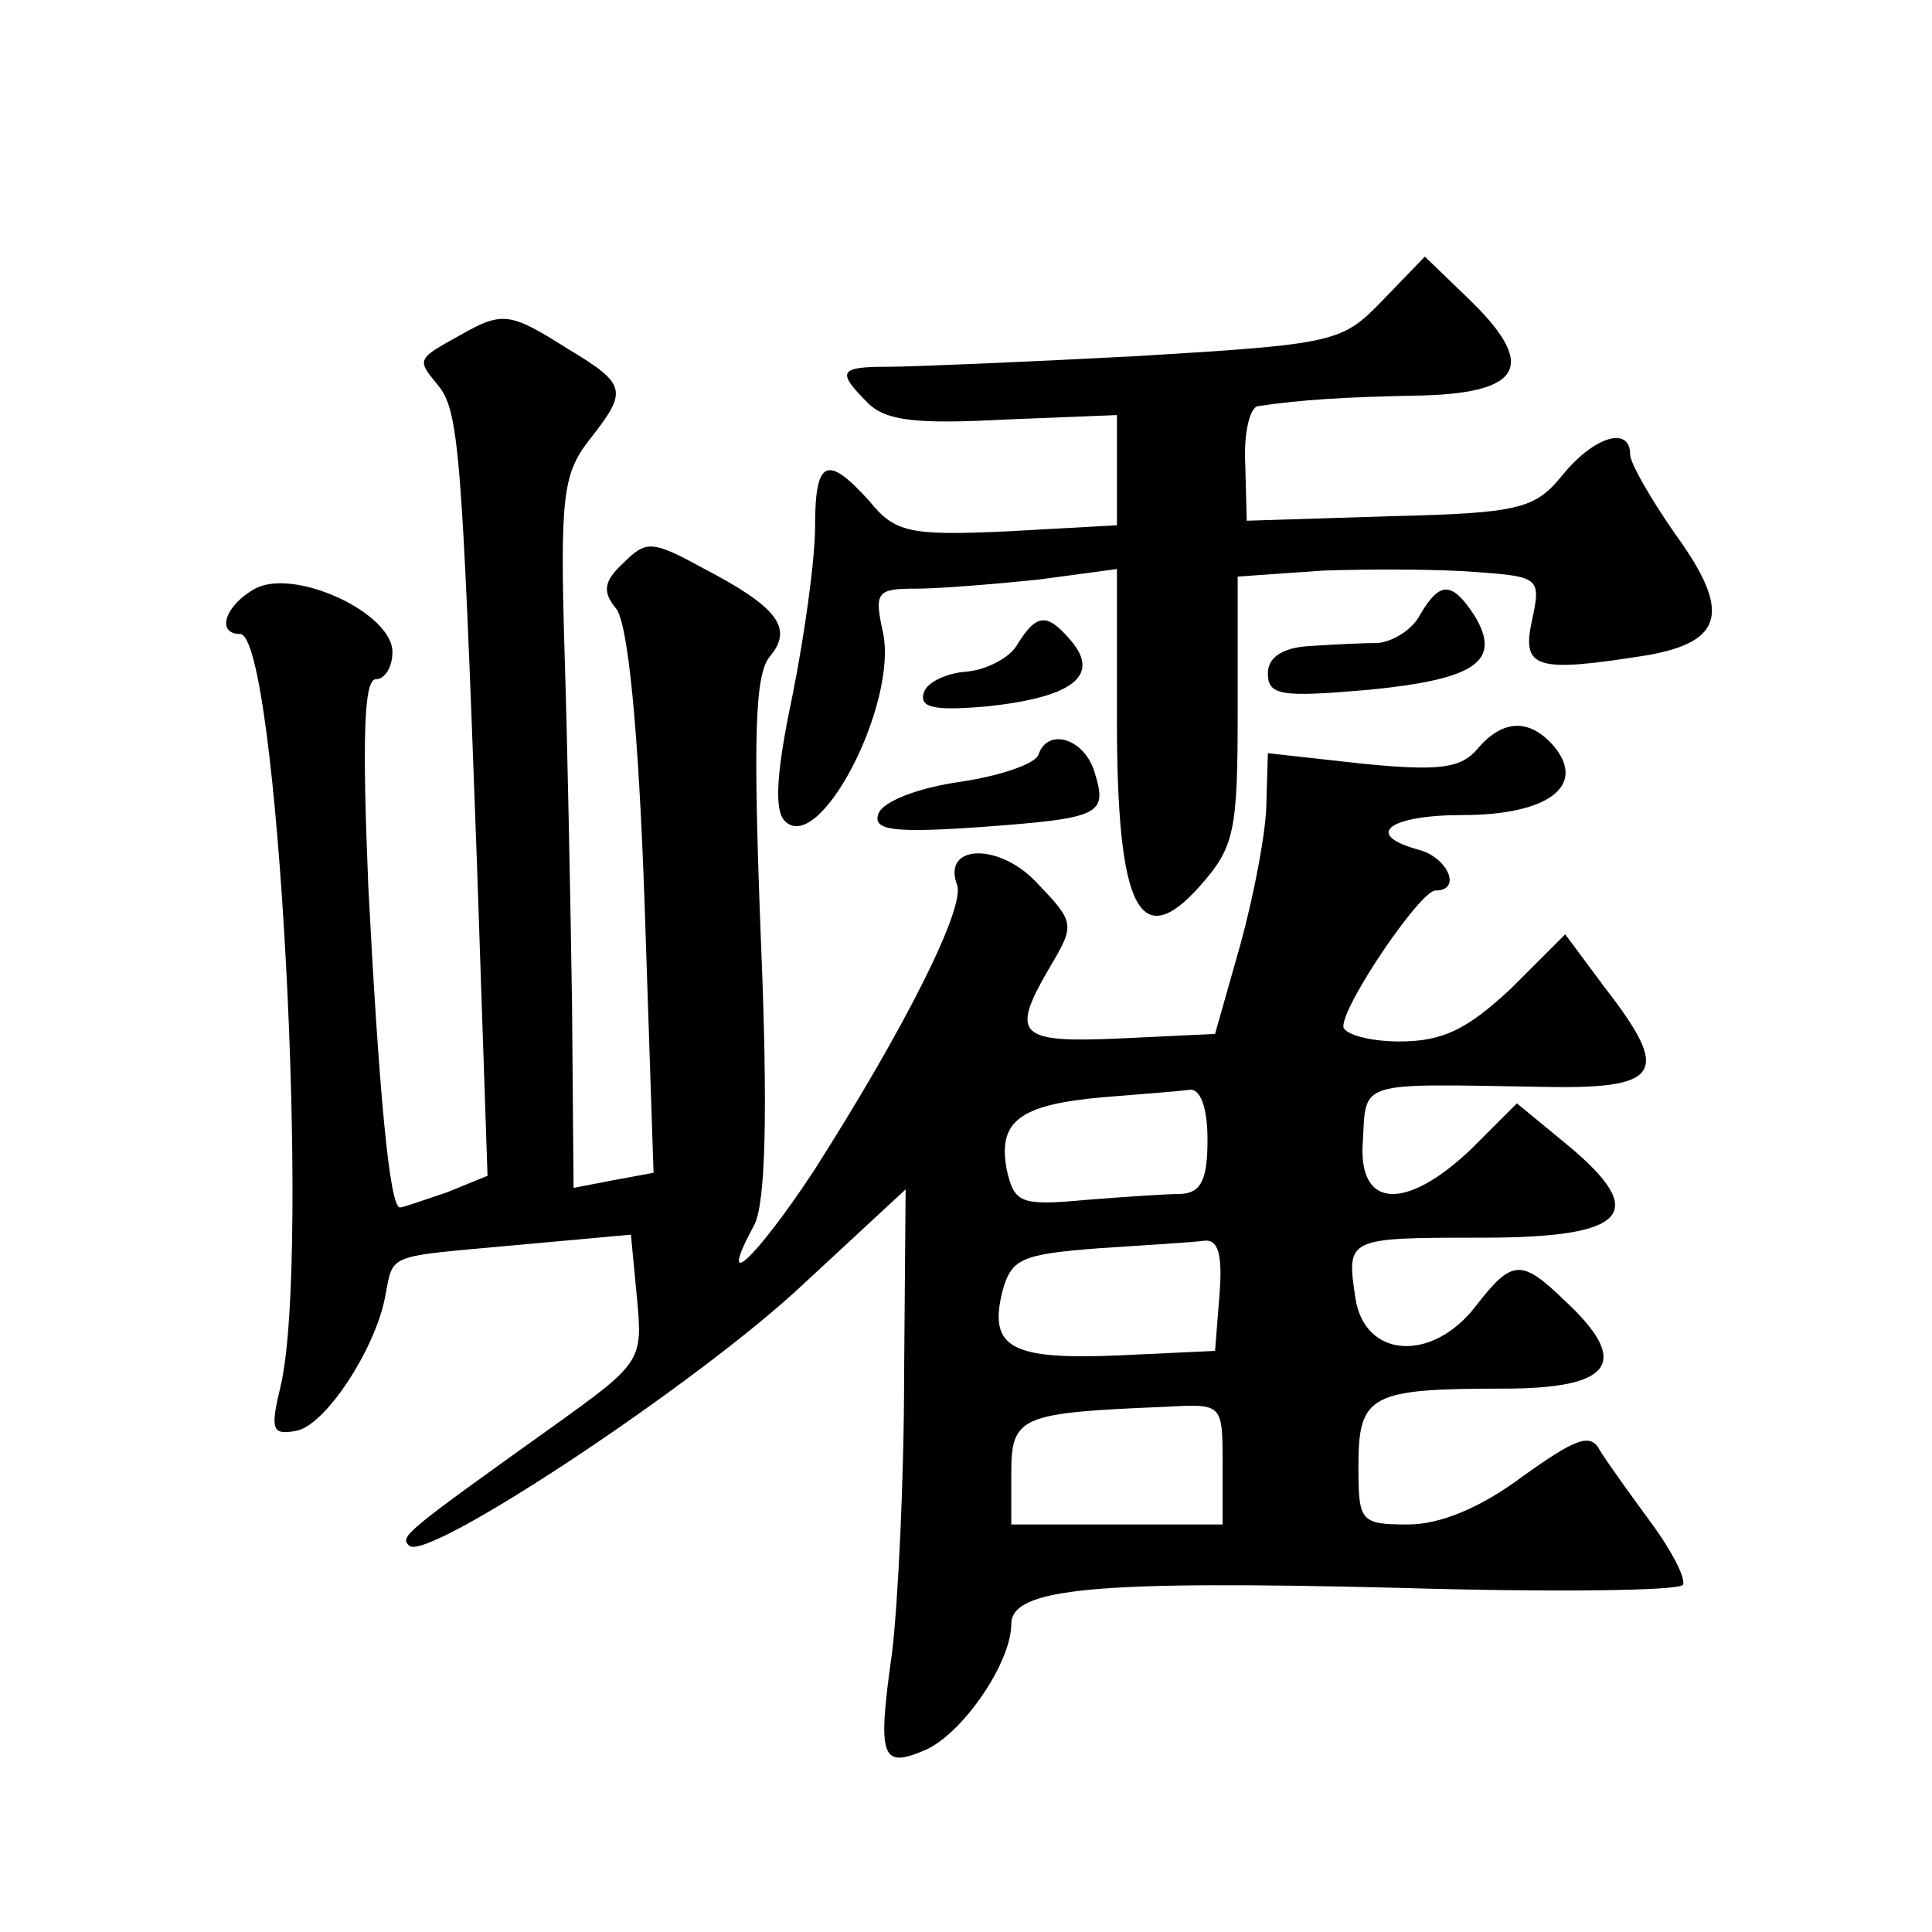
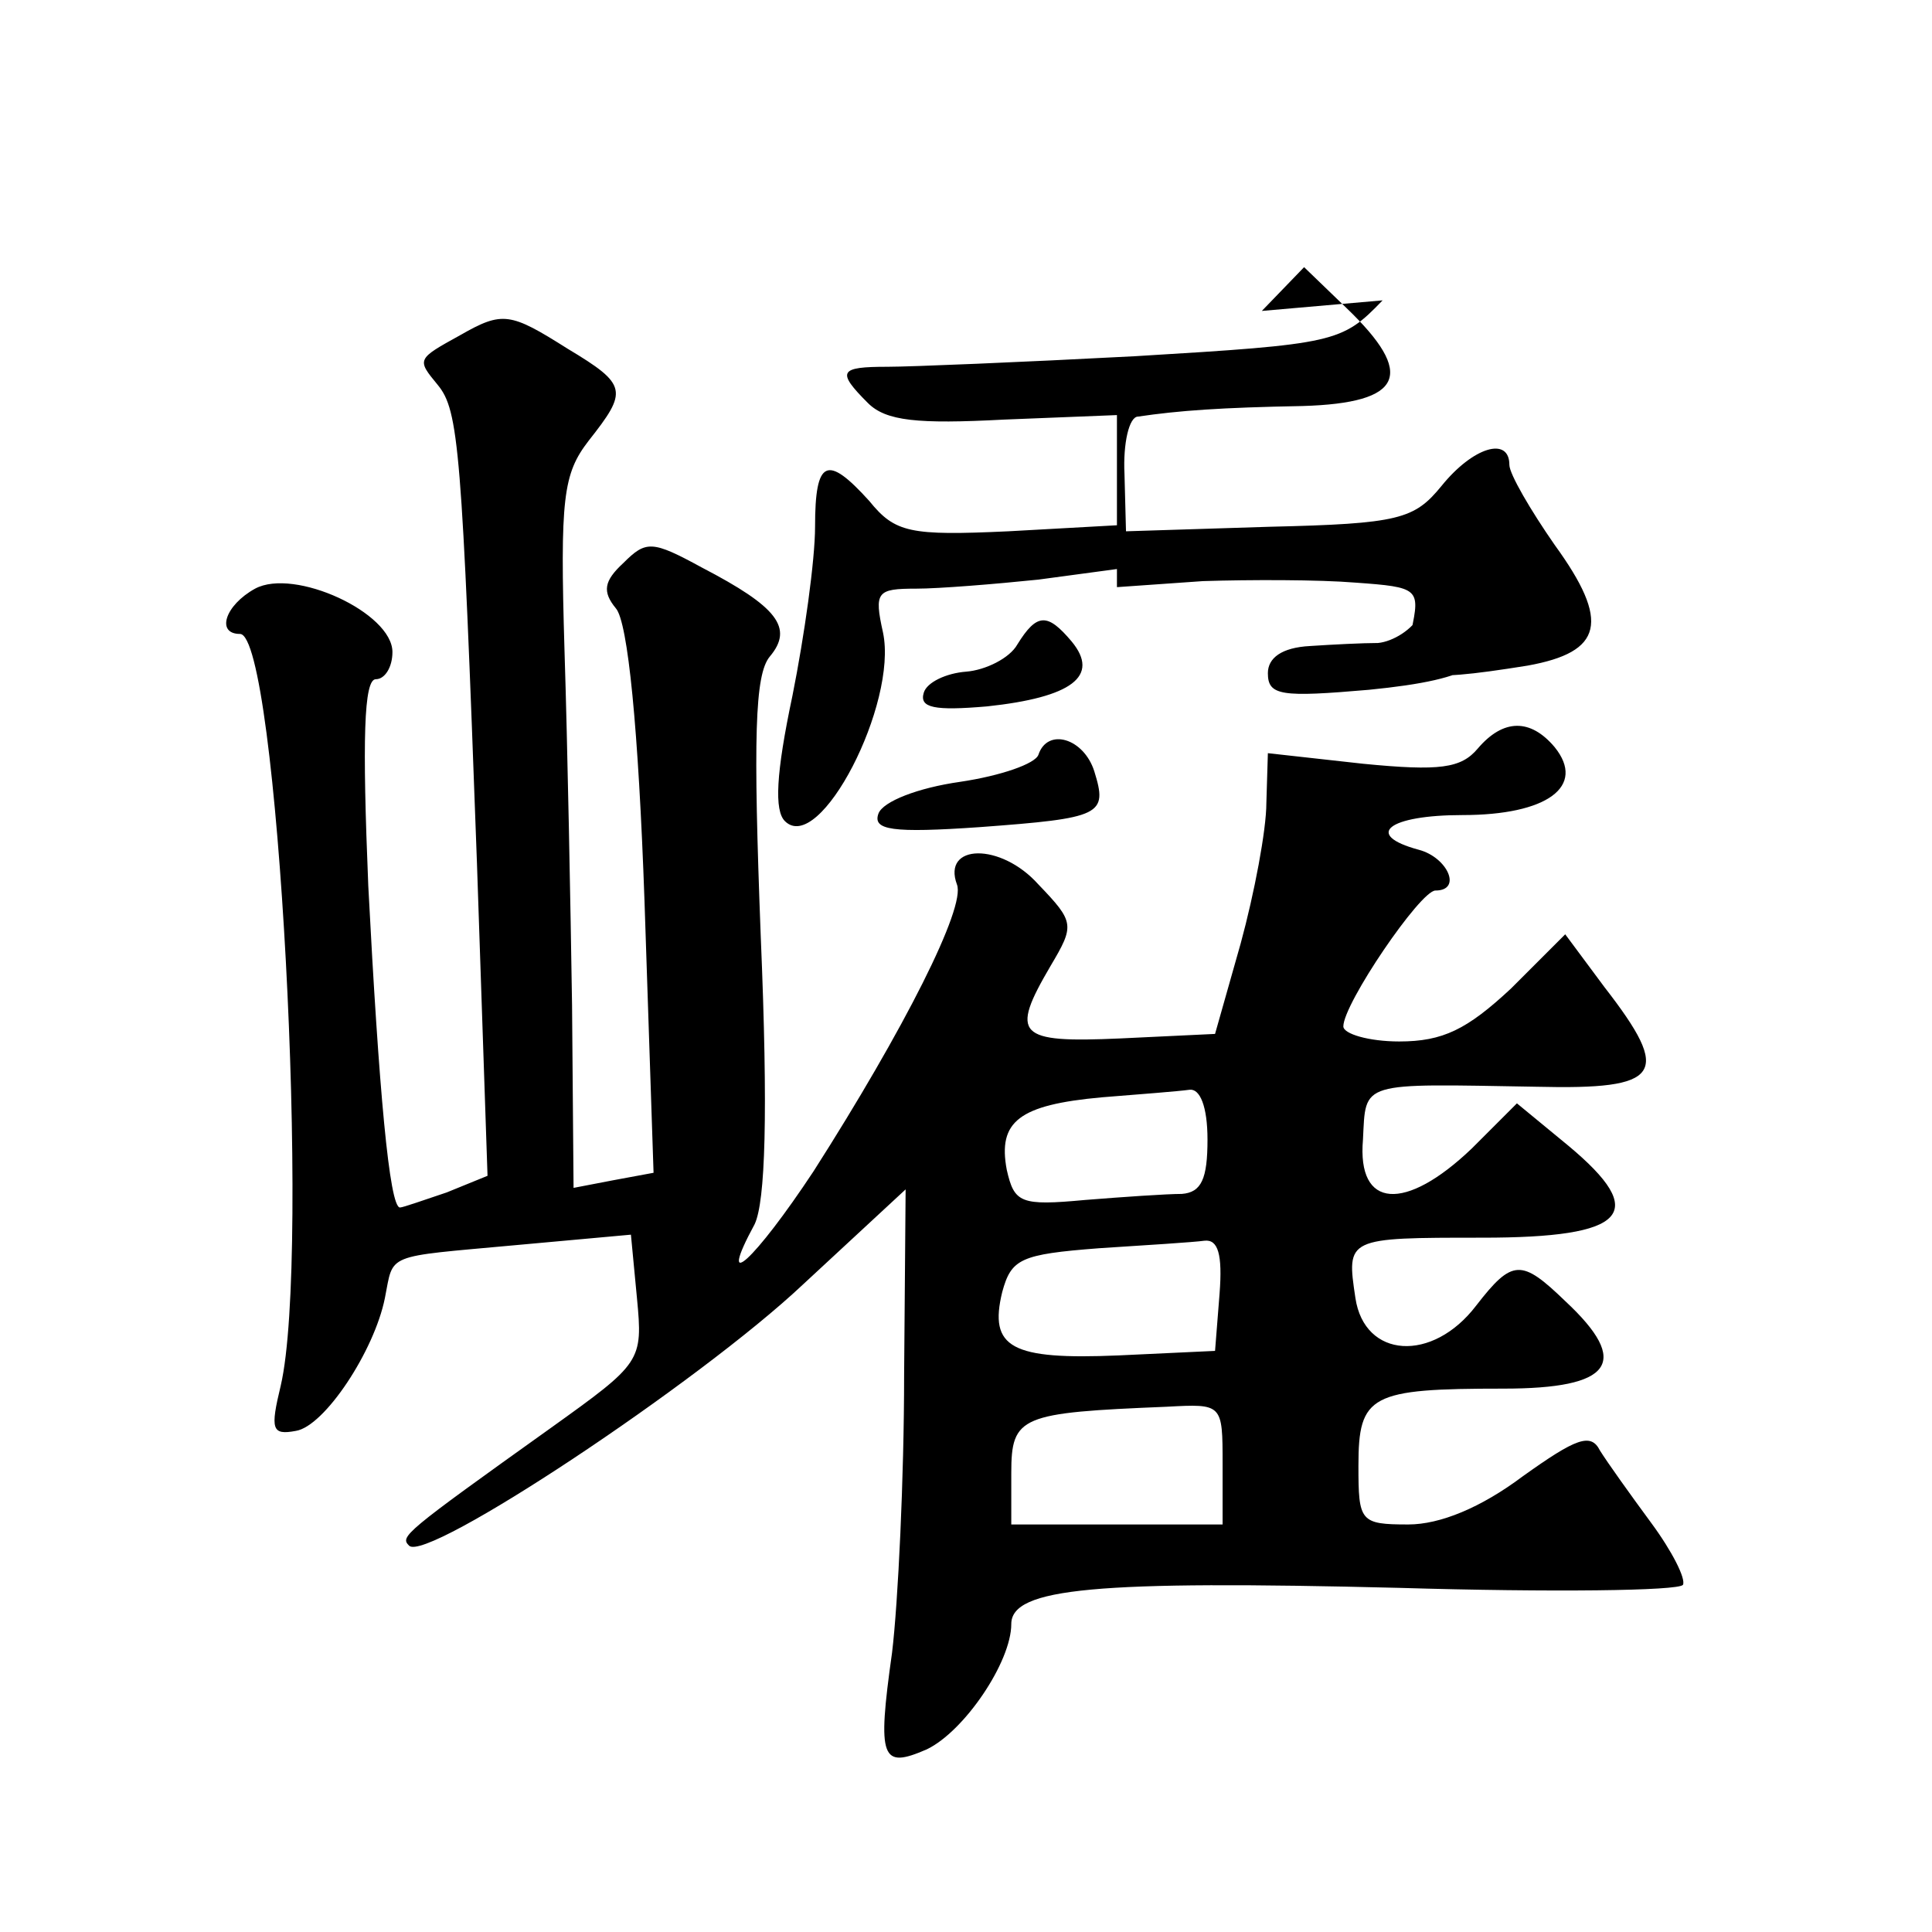
<svg xmlns="http://www.w3.org/2000/svg" version="1.0" width="128pt" height="128pt" viewBox="0 0 128 128" preserveAspectRatio="xMidYMid meet">
  <g transform="translate(0,128) scale(0.1,-0.1)" fill="#0" stroke="none">
-     <path d="M916 1081 c-27 -28 -31 -29 -164 -37 -76 -4 -149 -7 -164 -7 -32 0 -34 -3 -13 -24 12 -12 33 -14 90 -11 l75 3 0 -36 0 -37 -72 -4 c-65 -3 -75 -1 -92 20 -28 31 -36 28 -36 -17 0 -22 -7 -72 -15 -112 -11 -52 -12 -76 -5 -83 23 -23 75 78 65 125 -6 27 -4 29 22 29 15 0 52 3 81 6 l52 7 0 -100 c0 -125 15 -155 55 -110 23 26 25 36 25 117 l0 88 57 4 c31 1 77 1 101 -1 42 -3 43 -4 37 -32 -7 -32 2 -35 77 -23 50 9 55 29 18 80 -16 23 -30 47 -30 53 0 19 -24 12 -45 -14 -18 -22 -28 -25 -114 -27 l-95 -3 -1 38 c-1 20 3 38 9 38 27 4 55 6 109 7 67 2 75 21 29 65 l-28 27 -28 -29z M305 1058 c-29 -16 -29 -16 -15 -33 14 -17 16 -42 26 -317 l7 -207 -27 -11 c-15 -5 -29 -10 -31 -10 -7 0 -14 78 -21 213 -4 97 -3 137 5 137 6 0 11 8 11 18 0 26 -65 56 -91 42 -20 -11 -26 -30 -10 -30 25 0 47 -412 27 -498 -7 -29 -6 -33 10 -30 19 3 52 53 59 88 6 30 -1 27 86 35 l77 7 4 -42 c4 -42 3 -43 -57 -86 -98 -70 -100 -72 -94 -78 11 -12 192 108 261 173 l68 63 -1 -123 c0 -68 -4 -151 -8 -184 -10 -71 -7 -77 23 -64 25 12 56 58 56 83 0 24 56 29 257 24 101 -3 185 -2 188 2 2 4 -7 22 -21 41 -14 19 -29 40 -34 48 -6 12 -16 8 -51 -17 -28 -21 -55 -32 -76 -32 -32 0 -33 2 -33 39 0 47 8 51 96 51 72 0 85 17 41 58 -29 28 -35 28 -59 -3 -29 -38 -74 -35 -80 5 -6 40 -6 40 84 40 96 0 111 16 57 61 l-34 28 -30 -30 c-44 -42 -76 -40 -72 6 2 39 -3 37 115 35 83 -2 90 8 45 66 l-26 35 -36 -36 c-29 -27 -45 -35 -74 -35 -20 0 -37 5 -37 10 0 15 51 90 61 90 18 0 8 22 -11 27 -37 10 -20 23 29 23 56 0 82 19 61 45 -16 19 -34 19 -51 -1 -11 -13 -25 -15 -76 -10 l-63 7 -1 -33 c0 -18 -8 -60 -17 -93 l-17 -60 -63 -3 c-68 -3 -73 2 -46 48 16 27 16 29 -8 54 -25 28 -64 27 -54 0 6 -15 -35 -96 -95 -190 -39 -59 -65 -83 -39 -35 7 15 9 72 4 191 -5 131 -4 173 6 185 16 19 5 33 -45 59 -33 18 -37 18 -52 3 -13 -12 -14 -19 -5 -30 8 -9 15 -80 19 -194 l6 -180 -27 -5 -26 -5 -1 121 c-1 66 -3 172 -5 235 -3 101 -1 117 16 139 26 33 26 37 -14 61 -38 24 -43 25 -71 9z m495 -533 c0 -26 -4 -35 -17 -36 -10 0 -39 -2 -64 -4 -43 -4 -47 -2 -52 20 -6 32 8 43 63 48 25 2 51 4 58 5 7 1 12 -11 12 -33z m8 -102 l-3 -38 -64 -3 c-71 -3 -86 5 -77 42 6 22 12 25 64 29 31 2 63 4 70 5 9 1 12 -9 10 -35z m2 -113 l0 -40 -70 0 -70 0 0 34 c0 38 6 40 103 44 37 2 37 2 37 -38z M941 873 c-5 -10 -18 -18 -28 -19 -10 0 -30 -1 -45 -2 -19 -1 -28 -8 -28 -18 0 -15 9 -16 67 -11 71 7 88 19 70 49 -15 23 -23 23 -36 1z M674 853 c-5 -9 -21 -17 -34 -18 -13 -1 -26 -7 -28 -14 -3 -10 7 -12 42 -9 56 6 75 20 56 43 -16 19 -23 19 -36 -2z M688 780 c-2 -6 -25 -14 -52 -18 -28 -4 -51 -13 -54 -21 -4 -11 9 -13 67 -9 81 6 85 8 76 37 -7 22 -31 29 -37 11z" />
+     <path d="M916 1081 c-27 -28 -31 -29 -164 -37 -76 -4 -149 -7 -164 -7 -32 0 -34 -3 -13 -24 12 -12 33 -14 90 -11 l75 3 0 -36 0 -37 -72 -4 c-65 -3 -75 -1 -92 20 -28 31 -36 28 -36 -17 0 -22 -7 -72 -15 -112 -11 -52 -12 -76 -5 -83 23 -23 75 78 65 125 -6 27 -4 29 22 29 15 0 52 3 81 6 l52 7 0 -100 l0 88 57 4 c31 1 77 1 101 -1 42 -3 43 -4 37 -32 -7 -32 2 -35 77 -23 50 9 55 29 18 80 -16 23 -30 47 -30 53 0 19 -24 12 -45 -14 -18 -22 -28 -25 -114 -27 l-95 -3 -1 38 c-1 20 3 38 9 38 27 4 55 6 109 7 67 2 75 21 29 65 l-28 27 -28 -29z M305 1058 c-29 -16 -29 -16 -15 -33 14 -17 16 -42 26 -317 l7 -207 -27 -11 c-15 -5 -29 -10 -31 -10 -7 0 -14 78 -21 213 -4 97 -3 137 5 137 6 0 11 8 11 18 0 26 -65 56 -91 42 -20 -11 -26 -30 -10 -30 25 0 47 -412 27 -498 -7 -29 -6 -33 10 -30 19 3 52 53 59 88 6 30 -1 27 86 35 l77 7 4 -42 c4 -42 3 -43 -57 -86 -98 -70 -100 -72 -94 -78 11 -12 192 108 261 173 l68 63 -1 -123 c0 -68 -4 -151 -8 -184 -10 -71 -7 -77 23 -64 25 12 56 58 56 83 0 24 56 29 257 24 101 -3 185 -2 188 2 2 4 -7 22 -21 41 -14 19 -29 40 -34 48 -6 12 -16 8 -51 -17 -28 -21 -55 -32 -76 -32 -32 0 -33 2 -33 39 0 47 8 51 96 51 72 0 85 17 41 58 -29 28 -35 28 -59 -3 -29 -38 -74 -35 -80 5 -6 40 -6 40 84 40 96 0 111 16 57 61 l-34 28 -30 -30 c-44 -42 -76 -40 -72 6 2 39 -3 37 115 35 83 -2 90 8 45 66 l-26 35 -36 -36 c-29 -27 -45 -35 -74 -35 -20 0 -37 5 -37 10 0 15 51 90 61 90 18 0 8 22 -11 27 -37 10 -20 23 29 23 56 0 82 19 61 45 -16 19 -34 19 -51 -1 -11 -13 -25 -15 -76 -10 l-63 7 -1 -33 c0 -18 -8 -60 -17 -93 l-17 -60 -63 -3 c-68 -3 -73 2 -46 48 16 27 16 29 -8 54 -25 28 -64 27 -54 0 6 -15 -35 -96 -95 -190 -39 -59 -65 -83 -39 -35 7 15 9 72 4 191 -5 131 -4 173 6 185 16 19 5 33 -45 59 -33 18 -37 18 -52 3 -13 -12 -14 -19 -5 -30 8 -9 15 -80 19 -194 l6 -180 -27 -5 -26 -5 -1 121 c-1 66 -3 172 -5 235 -3 101 -1 117 16 139 26 33 26 37 -14 61 -38 24 -43 25 -71 9z m495 -533 c0 -26 -4 -35 -17 -36 -10 0 -39 -2 -64 -4 -43 -4 -47 -2 -52 20 -6 32 8 43 63 48 25 2 51 4 58 5 7 1 12 -11 12 -33z m8 -102 l-3 -38 -64 -3 c-71 -3 -86 5 -77 42 6 22 12 25 64 29 31 2 63 4 70 5 9 1 12 -9 10 -35z m2 -113 l0 -40 -70 0 -70 0 0 34 c0 38 6 40 103 44 37 2 37 2 37 -38z M941 873 c-5 -10 -18 -18 -28 -19 -10 0 -30 -1 -45 -2 -19 -1 -28 -8 -28 -18 0 -15 9 -16 67 -11 71 7 88 19 70 49 -15 23 -23 23 -36 1z M674 853 c-5 -9 -21 -17 -34 -18 -13 -1 -26 -7 -28 -14 -3 -10 7 -12 42 -9 56 6 75 20 56 43 -16 19 -23 19 -36 -2z M688 780 c-2 -6 -25 -14 -52 -18 -28 -4 -51 -13 -54 -21 -4 -11 9 -13 67 -9 81 6 85 8 76 37 -7 22 -31 29 -37 11z" />
  </g>
</svg>